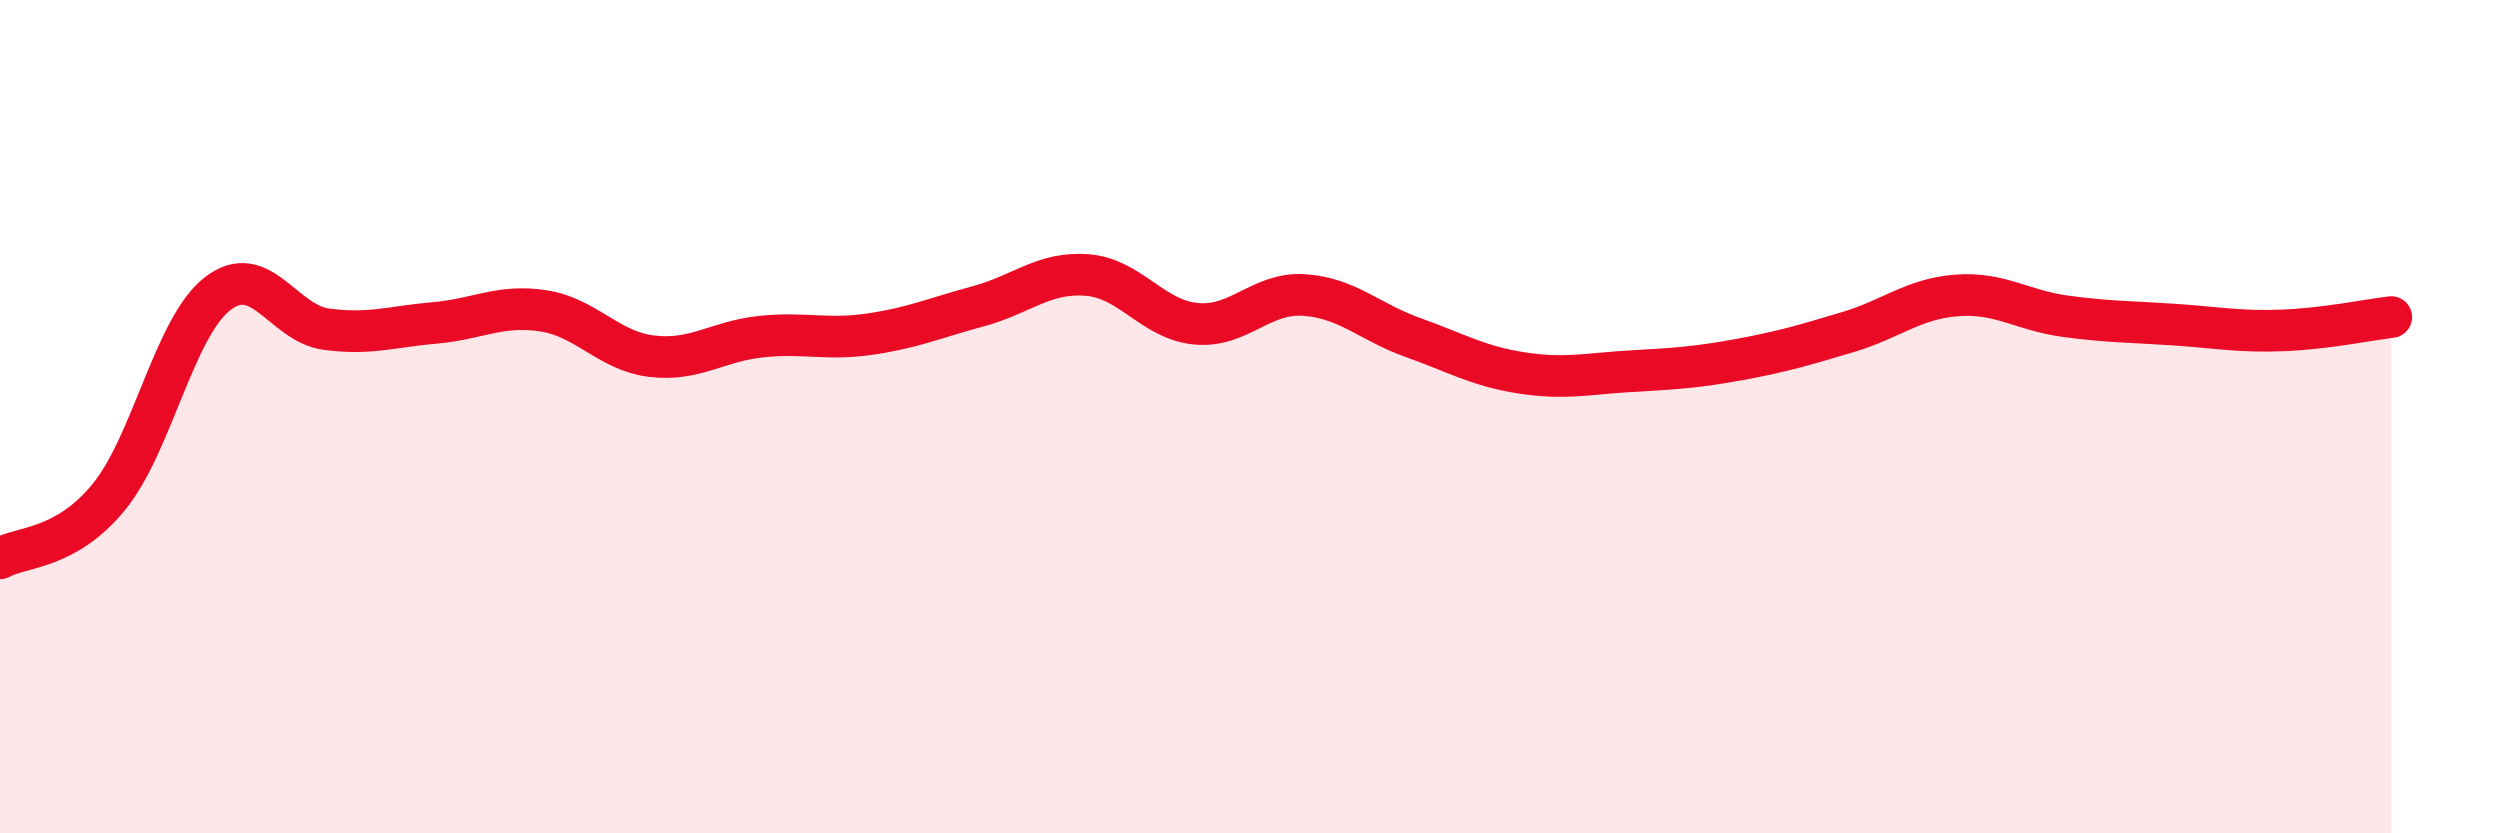
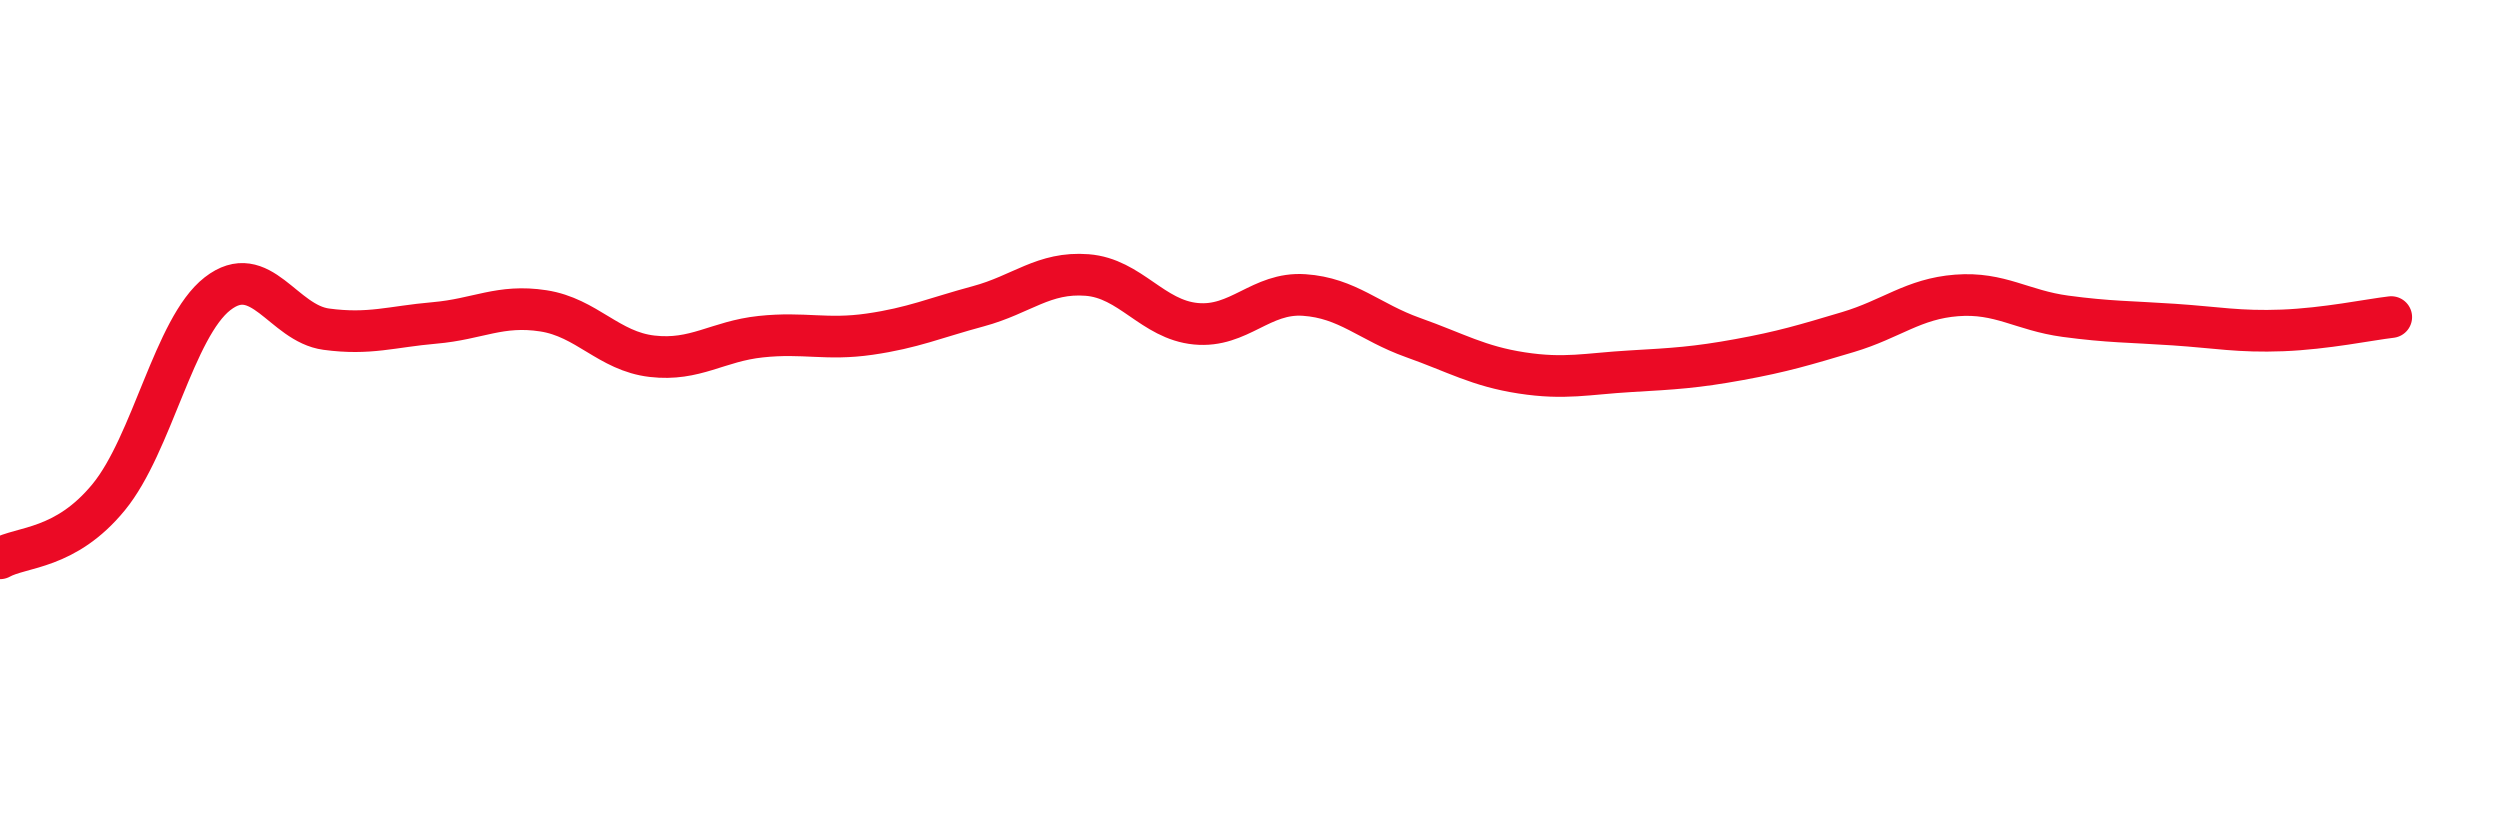
<svg xmlns="http://www.w3.org/2000/svg" width="60" height="20" viewBox="0 0 60 20">
-   <path d="M 0,13.4 C 0.52,13.11 1.57,13.2 2.61,11.93 C 3.65,10.66 4.18,7.86 5.22,7.05 C 6.26,6.24 6.79,7.76 7.83,7.9 C 8.87,8.04 9.39,7.84 10.43,7.75 C 11.47,7.66 12,7.3 13.04,7.46 C 14.08,7.62 14.61,8.43 15.65,8.55 C 16.69,8.67 17.22,8.19 18.26,8.08 C 19.3,7.97 19.83,8.17 20.87,8.02 C 21.91,7.87 22.44,7.63 23.48,7.35 C 24.52,7.07 25.05,6.52 26.09,6.6 C 27.13,6.68 27.66,7.67 28.7,7.77 C 29.74,7.87 30.26,7.01 31.3,7.08 C 32.34,7.15 32.87,7.73 33.91,8.1 C 34.95,8.47 35.48,8.79 36.52,8.95 C 37.56,9.11 38.09,8.97 39.13,8.91 C 40.17,8.85 40.7,8.82 41.74,8.63 C 42.78,8.44 43.31,8.28 44.35,7.97 C 45.39,7.66 45.92,7.17 46.96,7.09 C 48,7.01 48.53,7.45 49.57,7.59 C 50.61,7.73 51.13,7.72 52.17,7.79 C 53.21,7.86 53.74,7.97 54.78,7.93 C 55.82,7.89 56.87,7.67 57.39,7.61L57.39 20L0 20Z" fill="#EB0A25" opacity="0.1" stroke-linecap="round" stroke-linejoin="round" />
  <path d="M 0,13.4 C 0.52,13.11 1.57,13.2 2.61,11.93 C 3.65,10.66 4.18,7.86 5.22,7.05 C 6.26,6.24 6.79,7.76 7.83,7.9 C 8.87,8.04 9.39,7.84 10.43,7.75 C 11.47,7.66 12,7.3 13.04,7.46 C 14.08,7.62 14.61,8.43 15.65,8.55 C 16.69,8.67 17.22,8.19 18.26,8.08 C 19.3,7.97 19.83,8.17 20.87,8.02 C 21.91,7.87 22.44,7.63 23.48,7.35 C 24.52,7.07 25.05,6.52 26.09,6.6 C 27.13,6.68 27.66,7.67 28.7,7.77 C 29.74,7.87 30.26,7.01 31.3,7.08 C 32.34,7.15 32.87,7.73 33.91,8.1 C 34.95,8.47 35.48,8.79 36.52,8.95 C 37.56,9.11 38.09,8.97 39.13,8.91 C 40.17,8.85 40.7,8.82 41.74,8.63 C 42.78,8.44 43.31,8.28 44.35,7.97 C 45.39,7.66 45.92,7.17 46.96,7.09 C 48,7.01 48.53,7.45 49.57,7.59 C 50.61,7.73 51.13,7.72 52.17,7.79 C 53.21,7.86 53.74,7.97 54.78,7.93 C 55.82,7.89 56.87,7.67 57.39,7.61" stroke="#EB0A25" stroke-width="1" fill="none" stroke-linecap="round" stroke-linejoin="round" />
</svg>